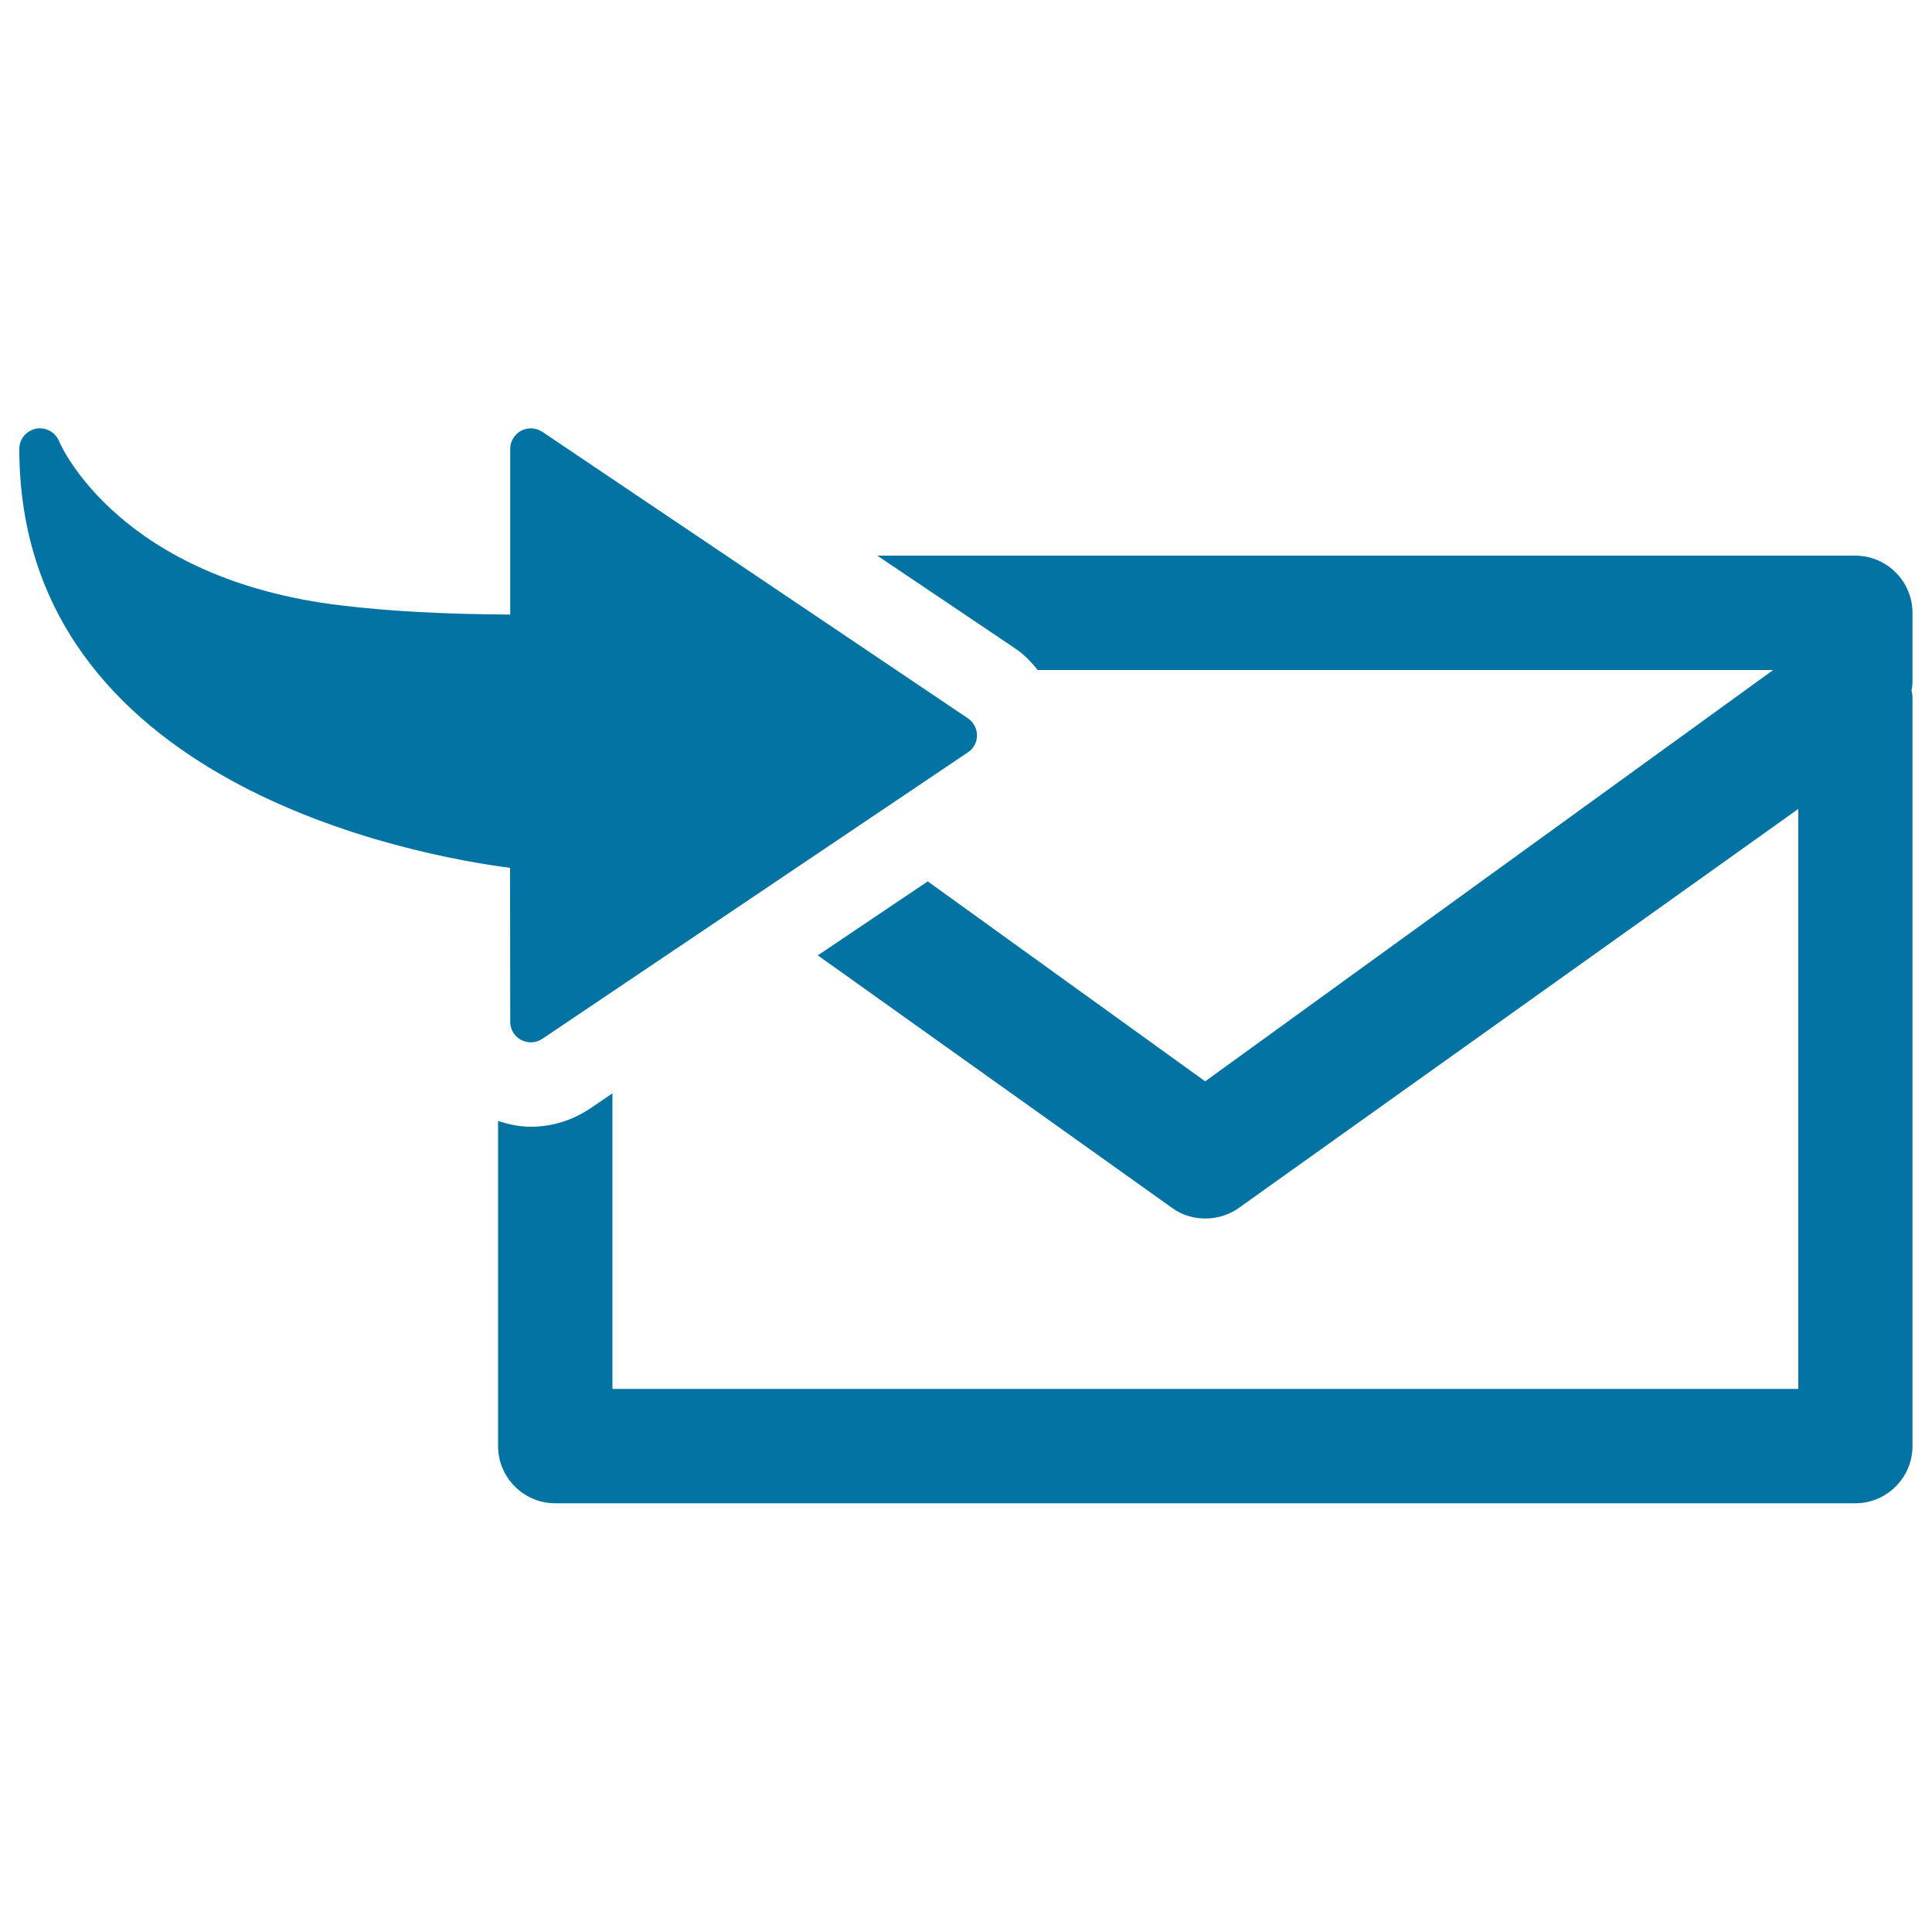
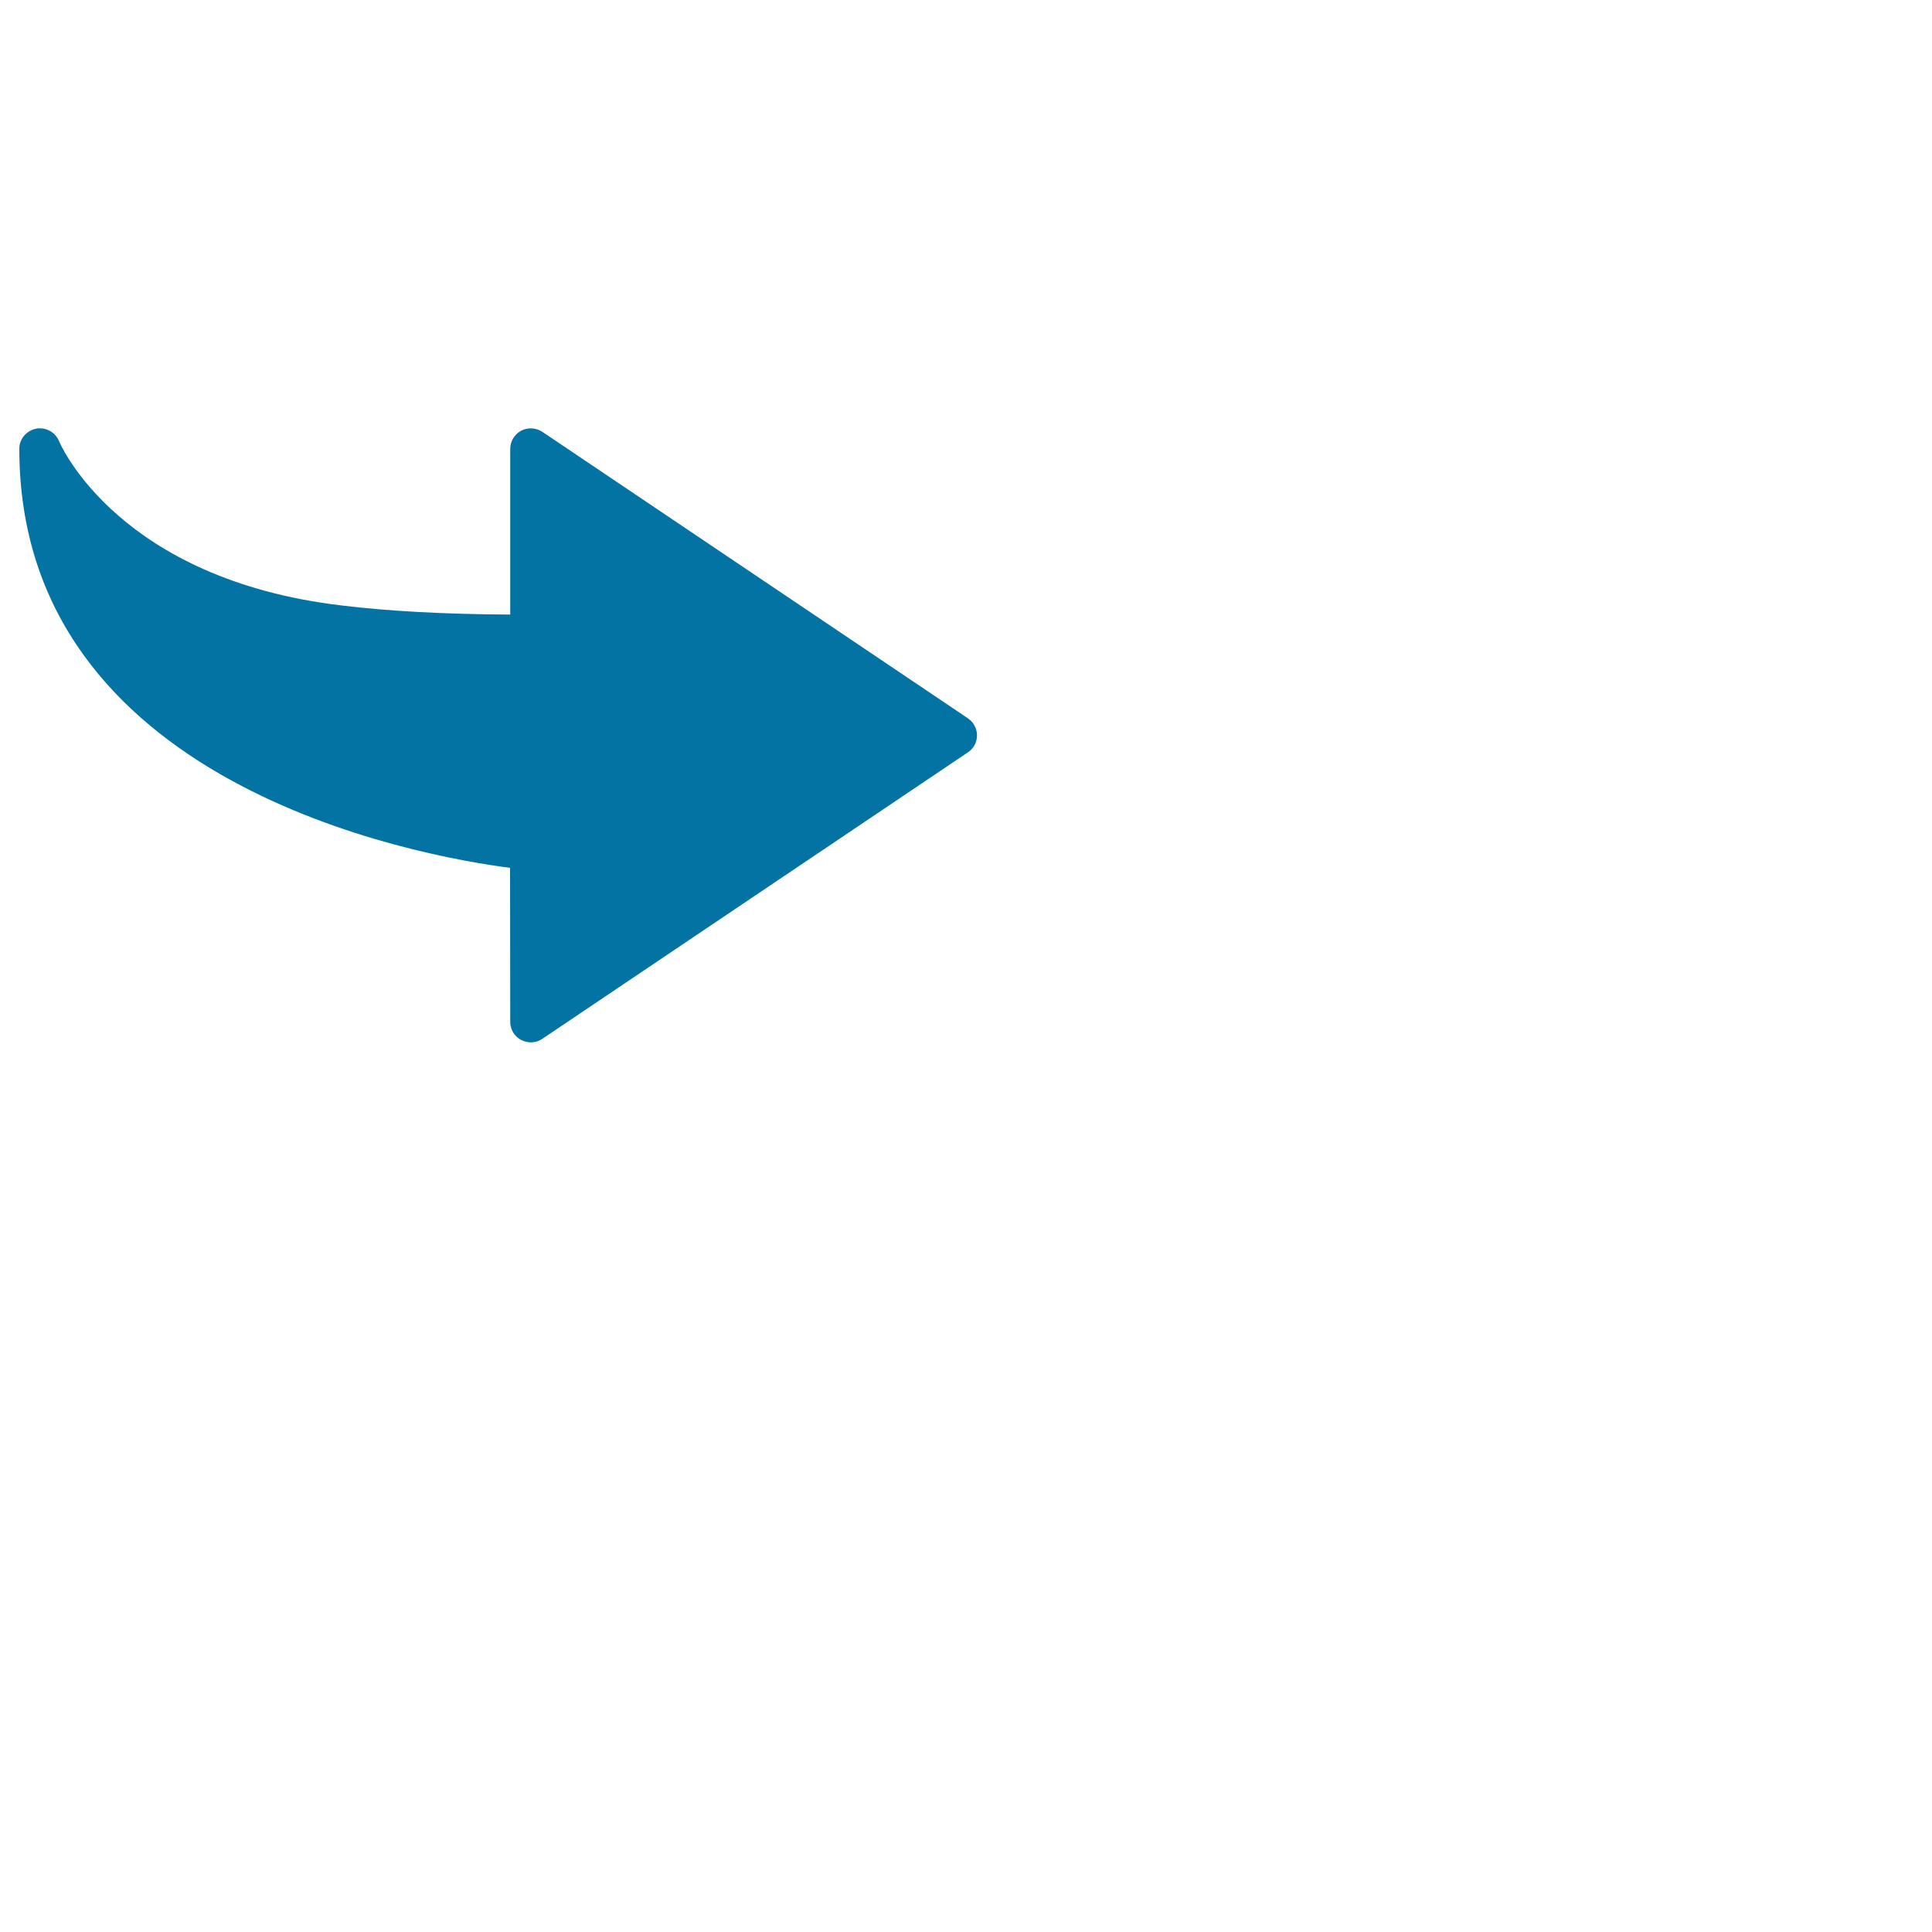
<svg xmlns="http://www.w3.org/2000/svg" viewBox="0 0 1000 1000" style="fill:#0273a2">
  <title>Send Email SVG icon</title>
  <g>
    <g>
-       <path d="M989.9,317.2c0-16.3-13.3-29.6-29.6-29.6H454.1l71.3,48c4.6,3.1,8.4,7,11.7,11.2h380.7l-294,212.9L480.2,456.2l-56.9,38.3l183.5,130.8c10,7.3,24.3,7.1,34.3,0l289.7-206.6v300.2H317v-153l-11.9,8.1c-9.3,6.1-19.7,9.2-30.4,9.2c-5.8,0-11.4-1.2-16.9-3v168.3c0,16.3,13.3,29.6,29.6,29.6h672.9c16.3,0,29.6-13.3,29.6-29.6V361.4c0-1.5-0.2-2.9-0.5-4.2c0.4-1.6,0.5-3.2,0.5-4.7L989.9,317.2L989.9,317.2z" />
      <path d="M264.1,529c0,3.9,2.2,7.5,5.7,9.3c3.5,1.8,7.7,1.6,10.9-0.6L501,389.4c2.9-1.9,4.7-5.2,4.7-8.8c0-3.5-1.8-6.8-4.7-8.8L280.7,223.5c-3.2-2.1-7.4-2.4-10.9-0.6c-3.5,1.9-5.7,5.5-5.7,9.4v85.8c-34.7-0.2-63.3-1.8-87.2-4.7C62.4,299.9,31.7,231.2,30.5,228.2c-1.7-4-5.6-6.5-9.8-6.5c-0.7,0-1.4,0-2.1,0.2c-5.1,1.1-8.6,5.4-8.6,10.4C10,406,216.1,443,264,449.2L264.1,529L264.1,529z" />
    </g>
  </g>
</svg>